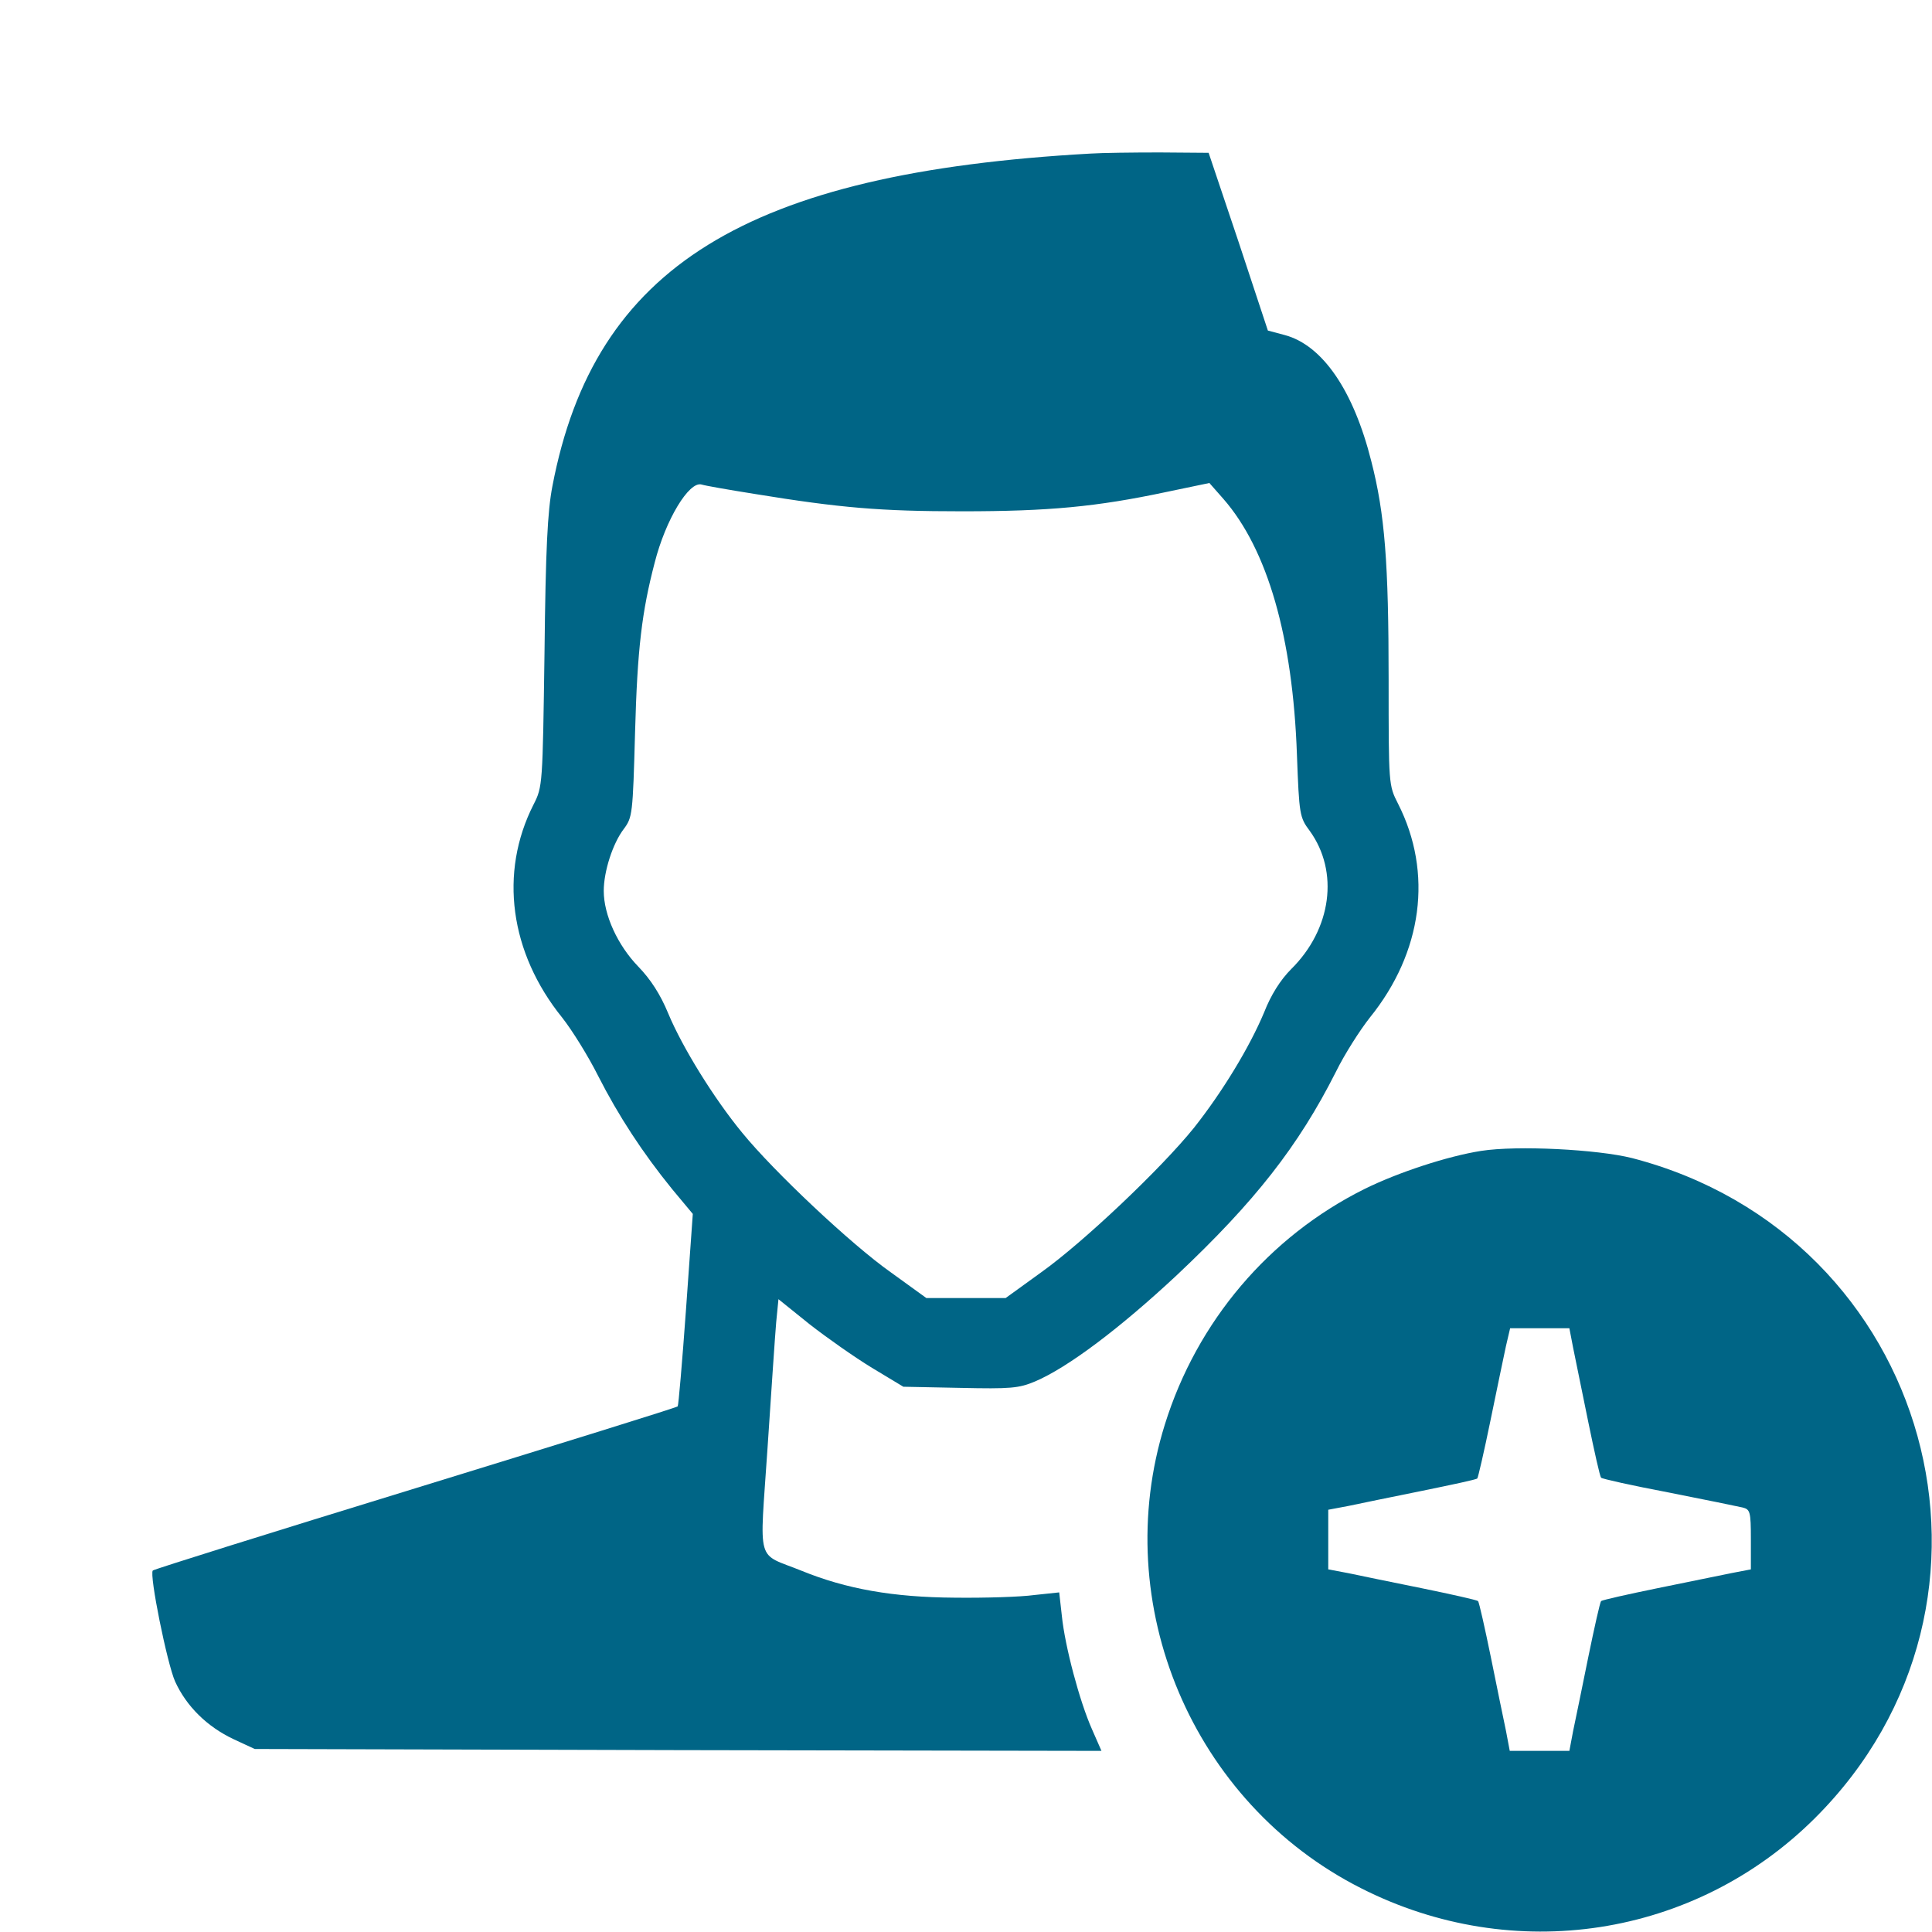
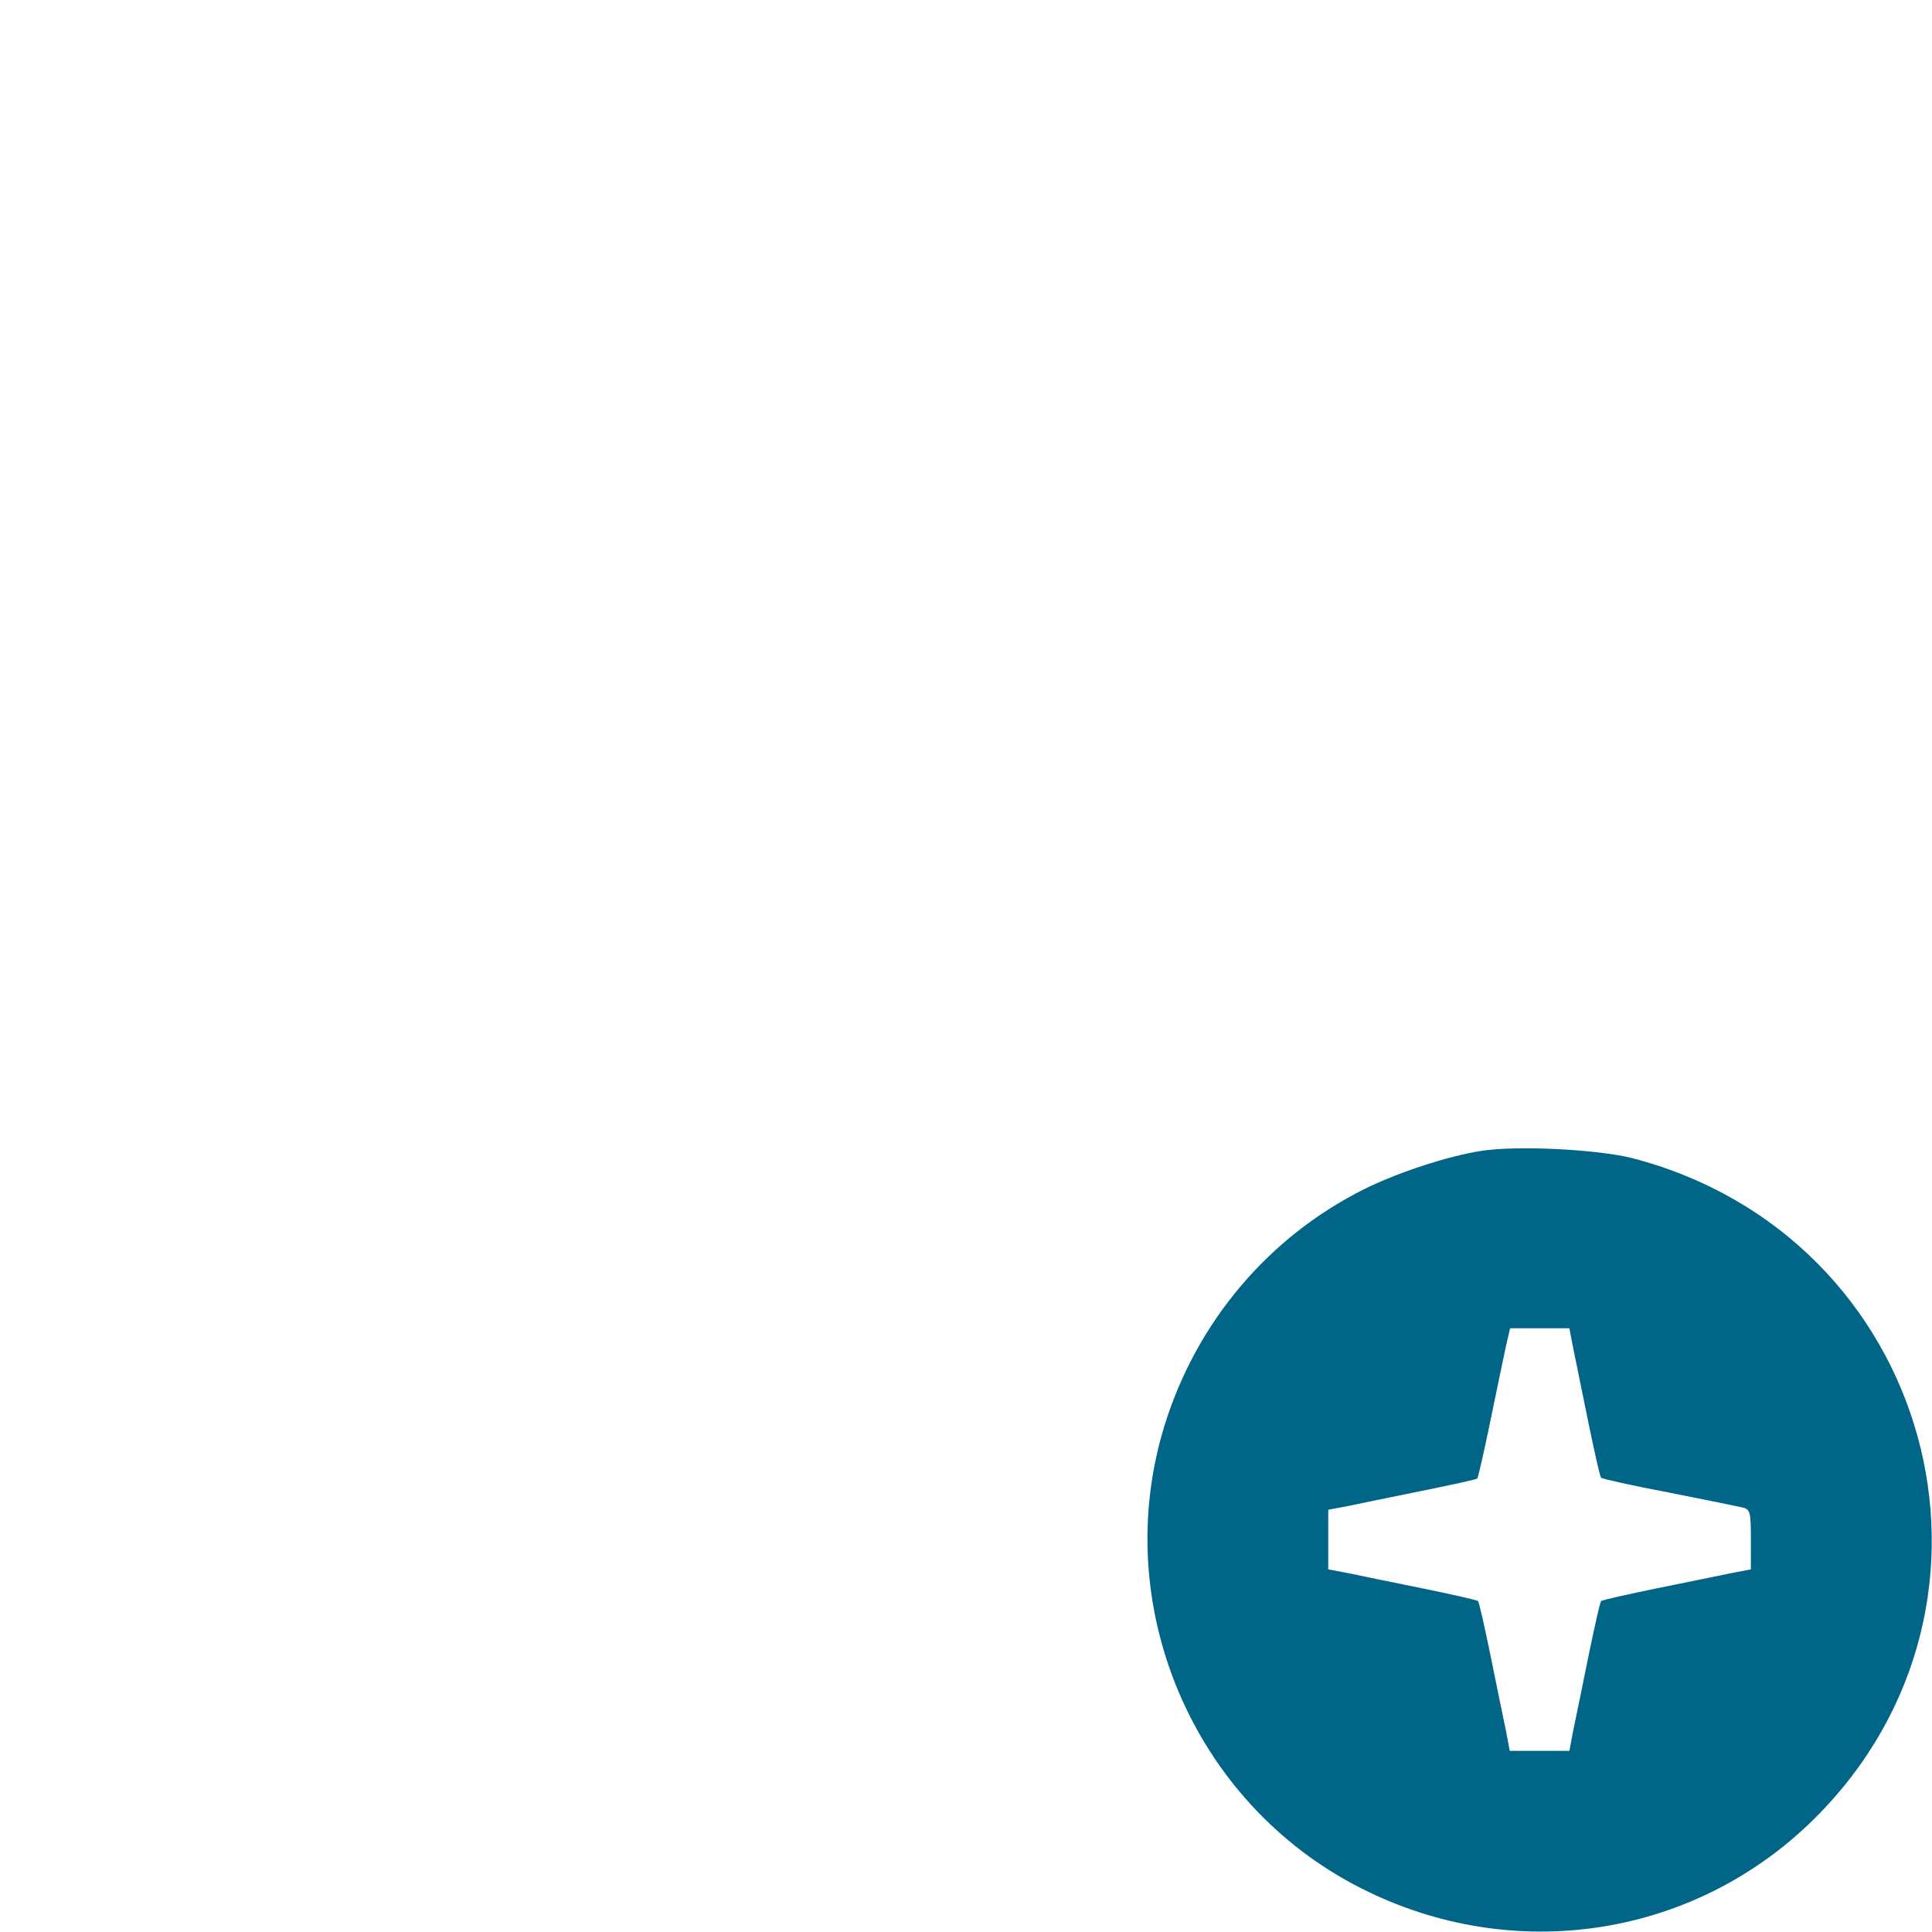
<svg xmlns="http://www.w3.org/2000/svg" version="1.0" width="512pt" height="512pt" viewBox="0 0 512 512" preserveAspectRatio="xMidYMid meet">
  <g transform="translate(0,512) scale(0.1,-0.1)" fill="#006586" stroke="none">
-     <path d="M2890 4713 c-912 -51 -1315 -300 -1426 -881 -13 -67 -18 -167 -21 -442 -5 -350 -5 -355 -29 -402 -92 -181 -63 -393 76 -565 26 -33 69 -102 95 -154 54 -106 118 -204 196 -300 l55 -66 -18 -253 c-10 -139 -20 -255 -22 -257 -2 -3 -315 -100 -695 -217 -381 -117 -694 -215 -696 -218 -10 -10 38 -247 59 -294 30 -66 85 -120 155 -153 l56 -26 1122 -3 1122 -2 -25 57 c-33 74 -72 221 -80 301 l-7 62 -66 -7 c-36 -5 -131 -8 -211 -7 -163 1 -287 23 -405 71 -123 50 -112 10 -91 325 10 150 20 300 23 334 l6 61 82 -66 c46 -36 120 -88 166 -116 l83 -50 150 -3 c135 -3 156 -1 199 17 87 37 225 141 376 282 207 195 322 342 421 538 23 47 64 111 90 144 140 173 168 384 75 567 -25 49 -25 50 -25 329 0 309 -10 439 -46 579 -47 187 -129 307 -229 334 l-45 12 -78 236 -79 235 -129 1 c-71 0 -154 -1 -184 -3z m-890 -902 c227 -37 333 -46 550 -46 230 0 356 12 540 51 l115 24 37 -42 c117 -134 184 -366 195 -678 6 -159 7 -166 34 -202 78 -108 58 -260 -49 -366 -29 -29 -54 -69 -72 -115 -38 -91 -110 -210 -186 -306 -88 -109 -294 -304 -405 -383 l-94 -68 -105 0 -105 0 -94 68 c-105 74 -310 267 -394 370 -75 91 -159 227 -196 316 -21 51 -47 91 -80 125 -54 56 -91 136 -91 200 0 52 24 126 53 164 23 31 24 38 30 257 6 220 18 319 52 449 29 114 91 216 124 207 9 -3 72 -14 141 -25z" fill="#006586" />
    <path d="M3925 2070 c-89 -14 -220 -57 -309 -101 -253 -126 -444 -351 -529 -624 -149 -477 73 -1003 520 -1229 404 -205 884 -131 1202 185 578 575 310 1544 -484 1750 -92 23 -304 34 -400 19z m244 -522 c6 -29 24 -117 40 -196 16 -78 31 -145 34 -148 2 -3 83 -21 178 -39 96 -19 184 -37 197 -40 20 -5 22 -11 22 -84 l0 -80 -52 -10 c-29 -6 -117 -24 -196 -40 -78 -16 -145 -31 -149 -34 -3 -4 -18 -71 -34 -149 -16 -79 -34 -167 -40 -195 l-10 -53 -79 0 -79 0 -10 53 c-6 28 -24 116 -40 195 -16 78 -31 145 -34 149 -4 3 -71 18 -149 34 -79 16 -167 34 -195 40 l-53 10 0 79 0 79 53 10 c28 6 116 24 195 40 78 16 145 30 147 33 2 2 18 71 35 154 17 82 35 170 41 197 l11 47 78 0 79 0 10 -52z" fill="#006586" />
  </g>
</svg>